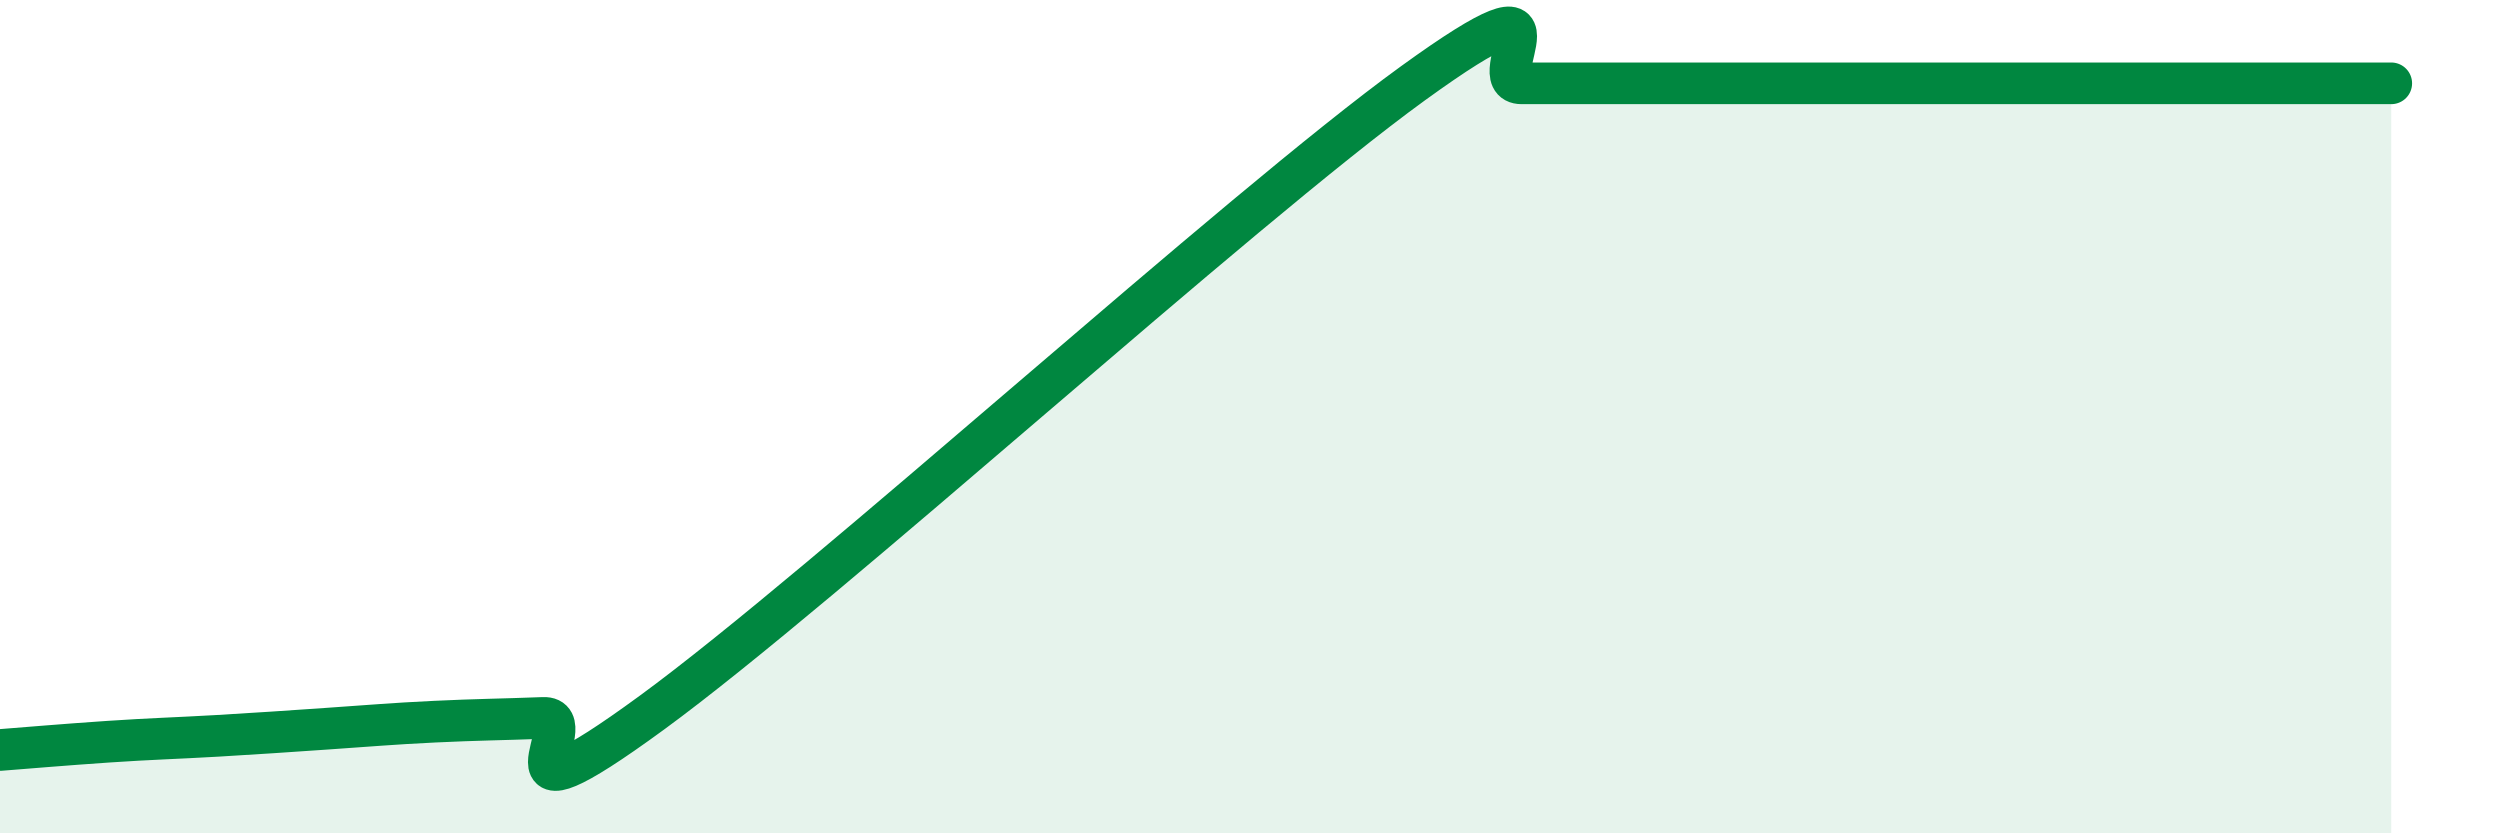
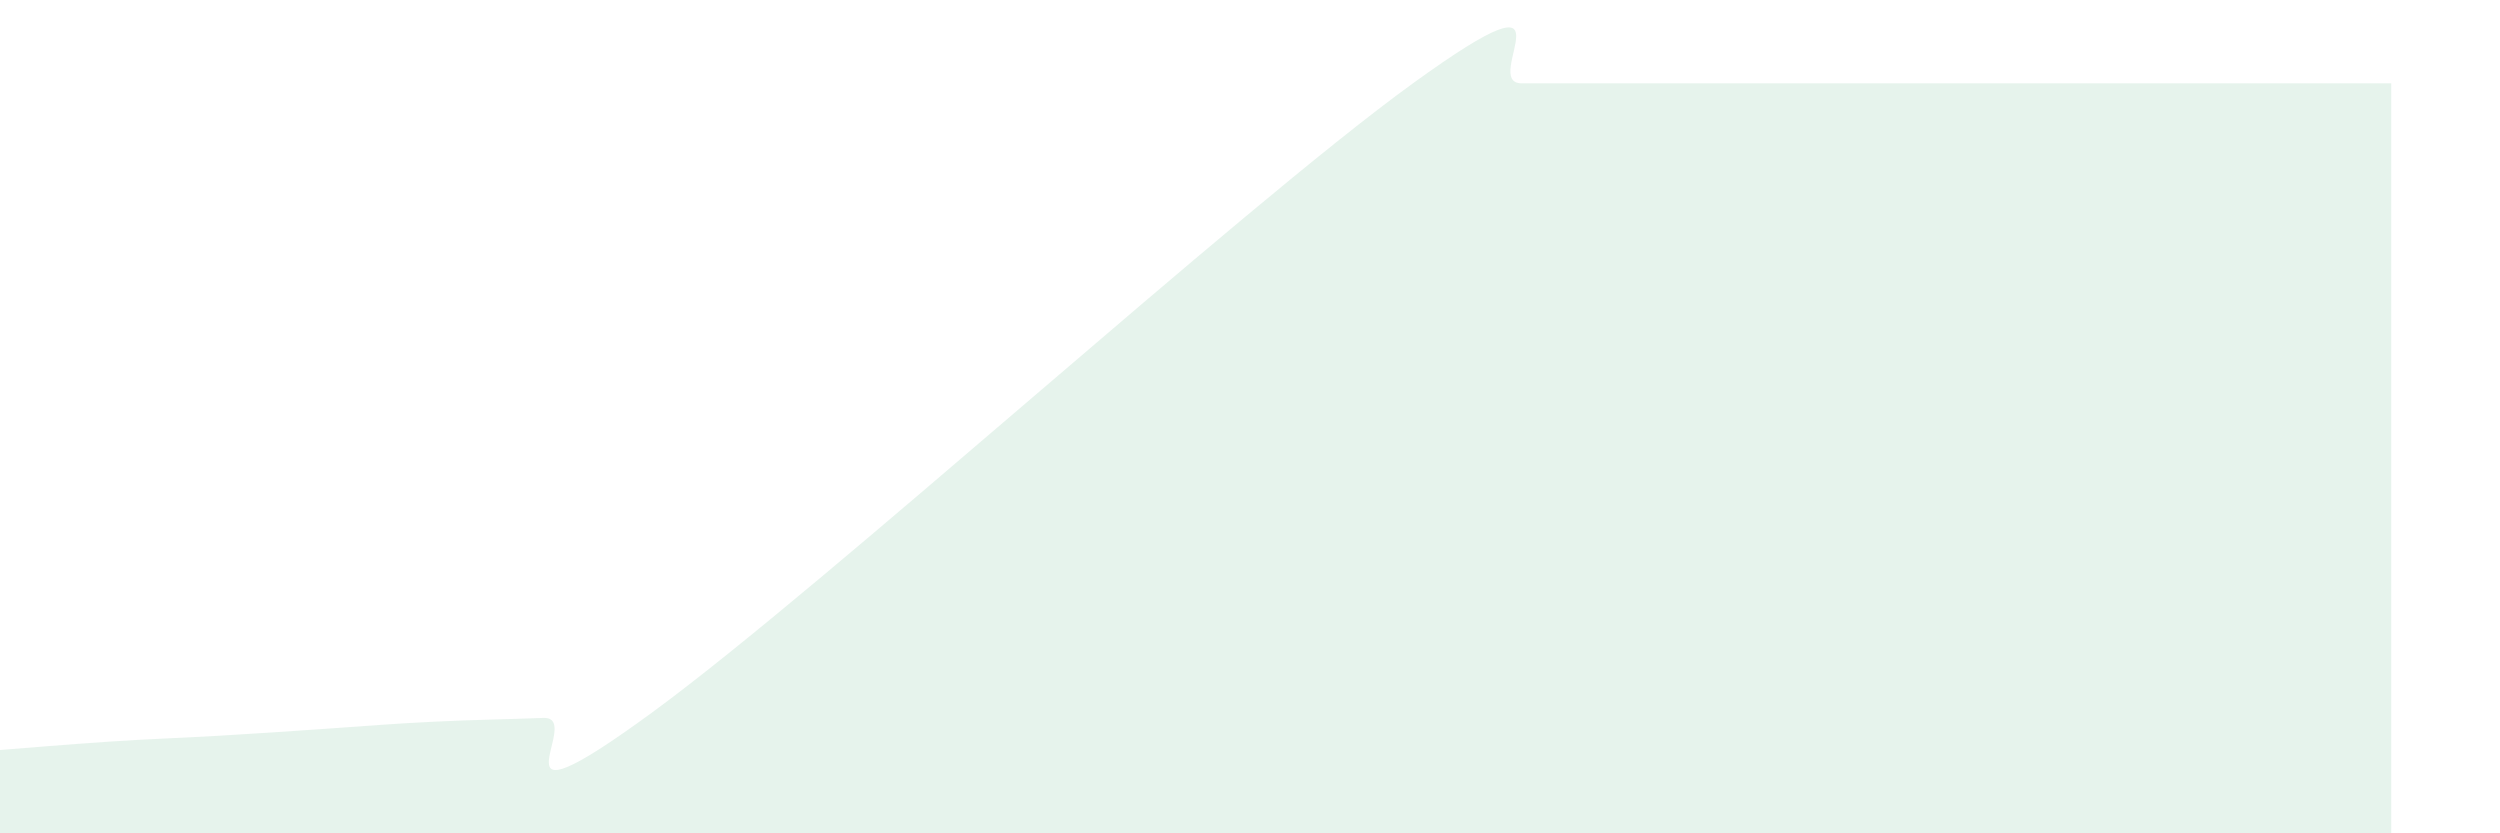
<svg xmlns="http://www.w3.org/2000/svg" width="60" height="20" viewBox="0 0 60 20">
  <path d="M 0,18 C 0.52,17.96 1.57,17.87 2.61,17.8 C 3.65,17.73 4.18,17.72 5.22,17.66 C 6.26,17.6 6.79,17.56 7.83,17.49 C 8.87,17.42 9.39,17.37 10.43,17.32 C 11.47,17.27 12,17.27 13.04,17.23 C 14.08,17.19 11.48,20.15 15.65,17.1 C 19.82,14.05 29.74,5.02 33.91,2 C 38.08,-1.02 35.48,2 36.52,2 C 37.56,2 38.09,2 39.13,2 C 40.17,2 40.7,2 41.74,2 C 42.78,2 43.31,2 44.35,2 C 45.39,2 45.92,2 46.96,2 C 48,2 48.53,2 49.57,2 C 50.61,2 51.13,2 52.17,2 C 53.21,2 53.74,2 54.78,2 C 55.82,2 56.87,2 57.39,2L57.39 20L0 20Z" fill="#008740" opacity="0.1" stroke-linecap="round" stroke-linejoin="round" />
-   <path d="M 0,18 C 0.52,17.96 1.57,17.87 2.61,17.8 C 3.65,17.73 4.18,17.72 5.22,17.66 C 6.26,17.6 6.79,17.56 7.83,17.49 C 8.87,17.42 9.39,17.37 10.43,17.32 C 11.47,17.27 12,17.27 13.04,17.23 C 14.08,17.19 11.48,20.15 15.65,17.1 C 19.82,14.05 29.74,5.02 33.91,2 C 38.08,-1.02 35.48,2 36.52,2 C 37.56,2 38.09,2 39.13,2 C 40.17,2 40.7,2 41.74,2 C 42.78,2 43.31,2 44.35,2 C 45.39,2 45.92,2 46.96,2 C 48,2 48.53,2 49.57,2 C 50.61,2 51.13,2 52.17,2 C 53.21,2 53.74,2 54.78,2 C 55.82,2 56.87,2 57.39,2" stroke="#008740" stroke-width="1" fill="none" stroke-linecap="round" stroke-linejoin="round" />
</svg>